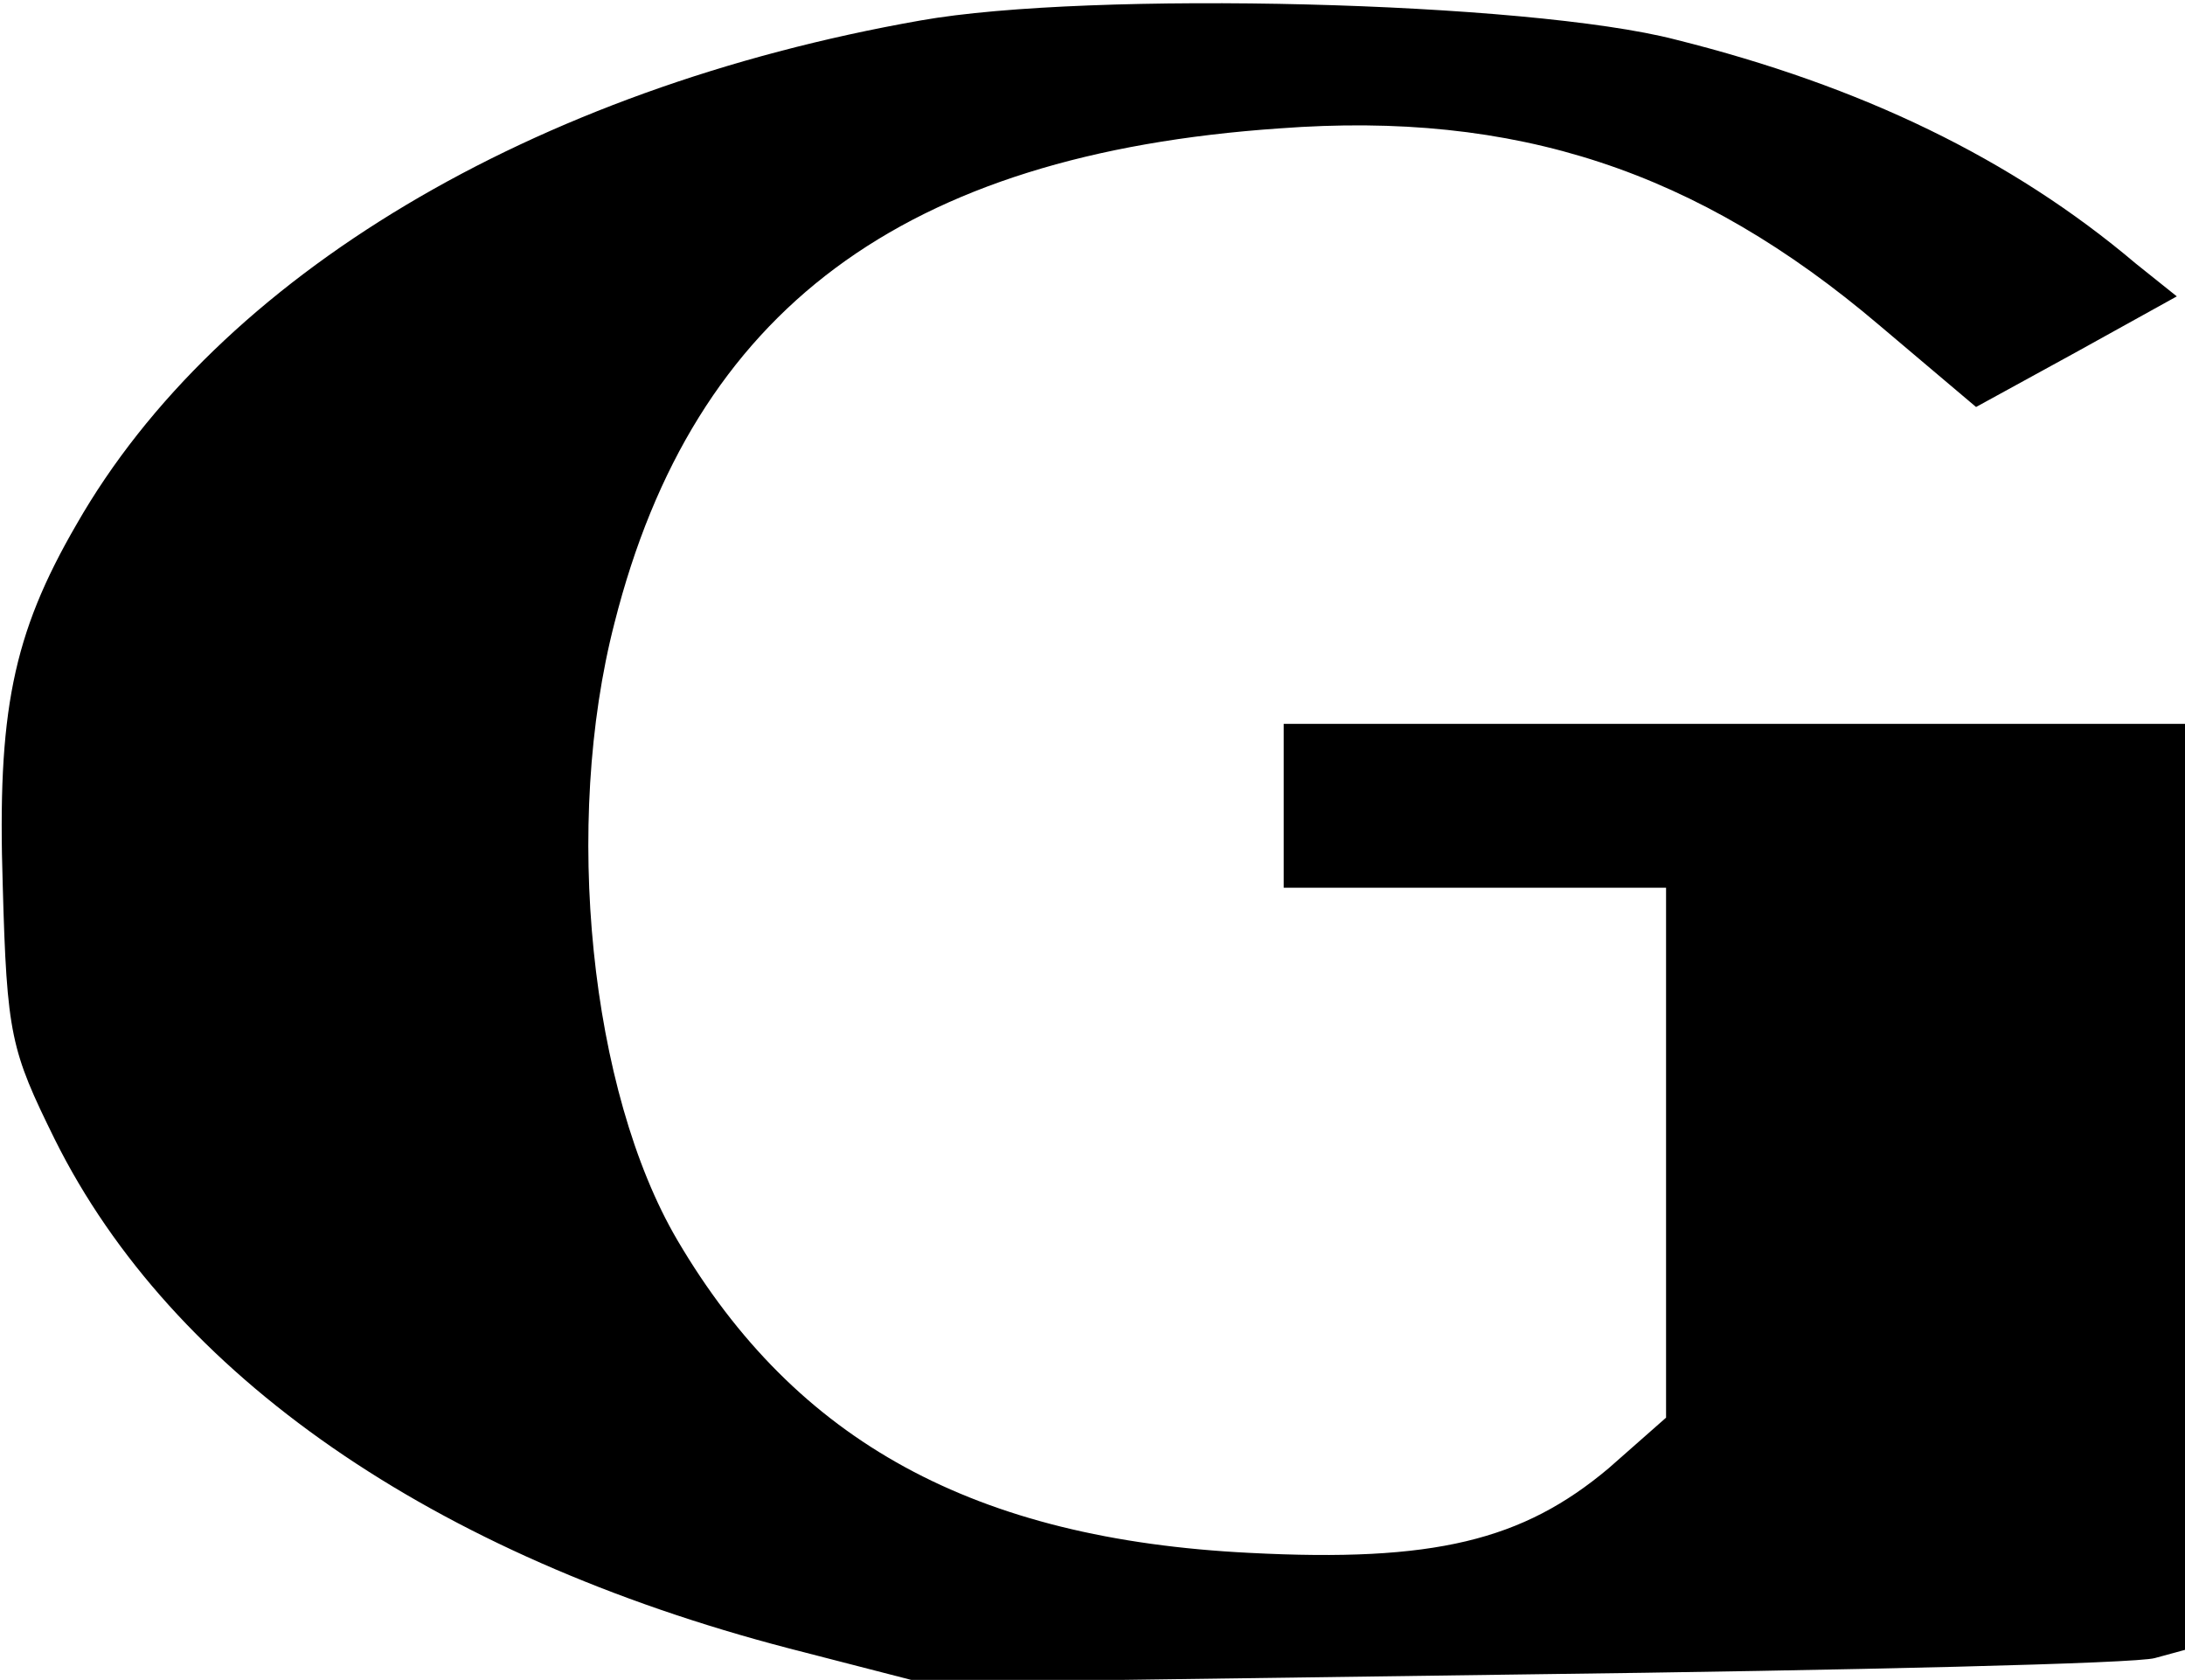
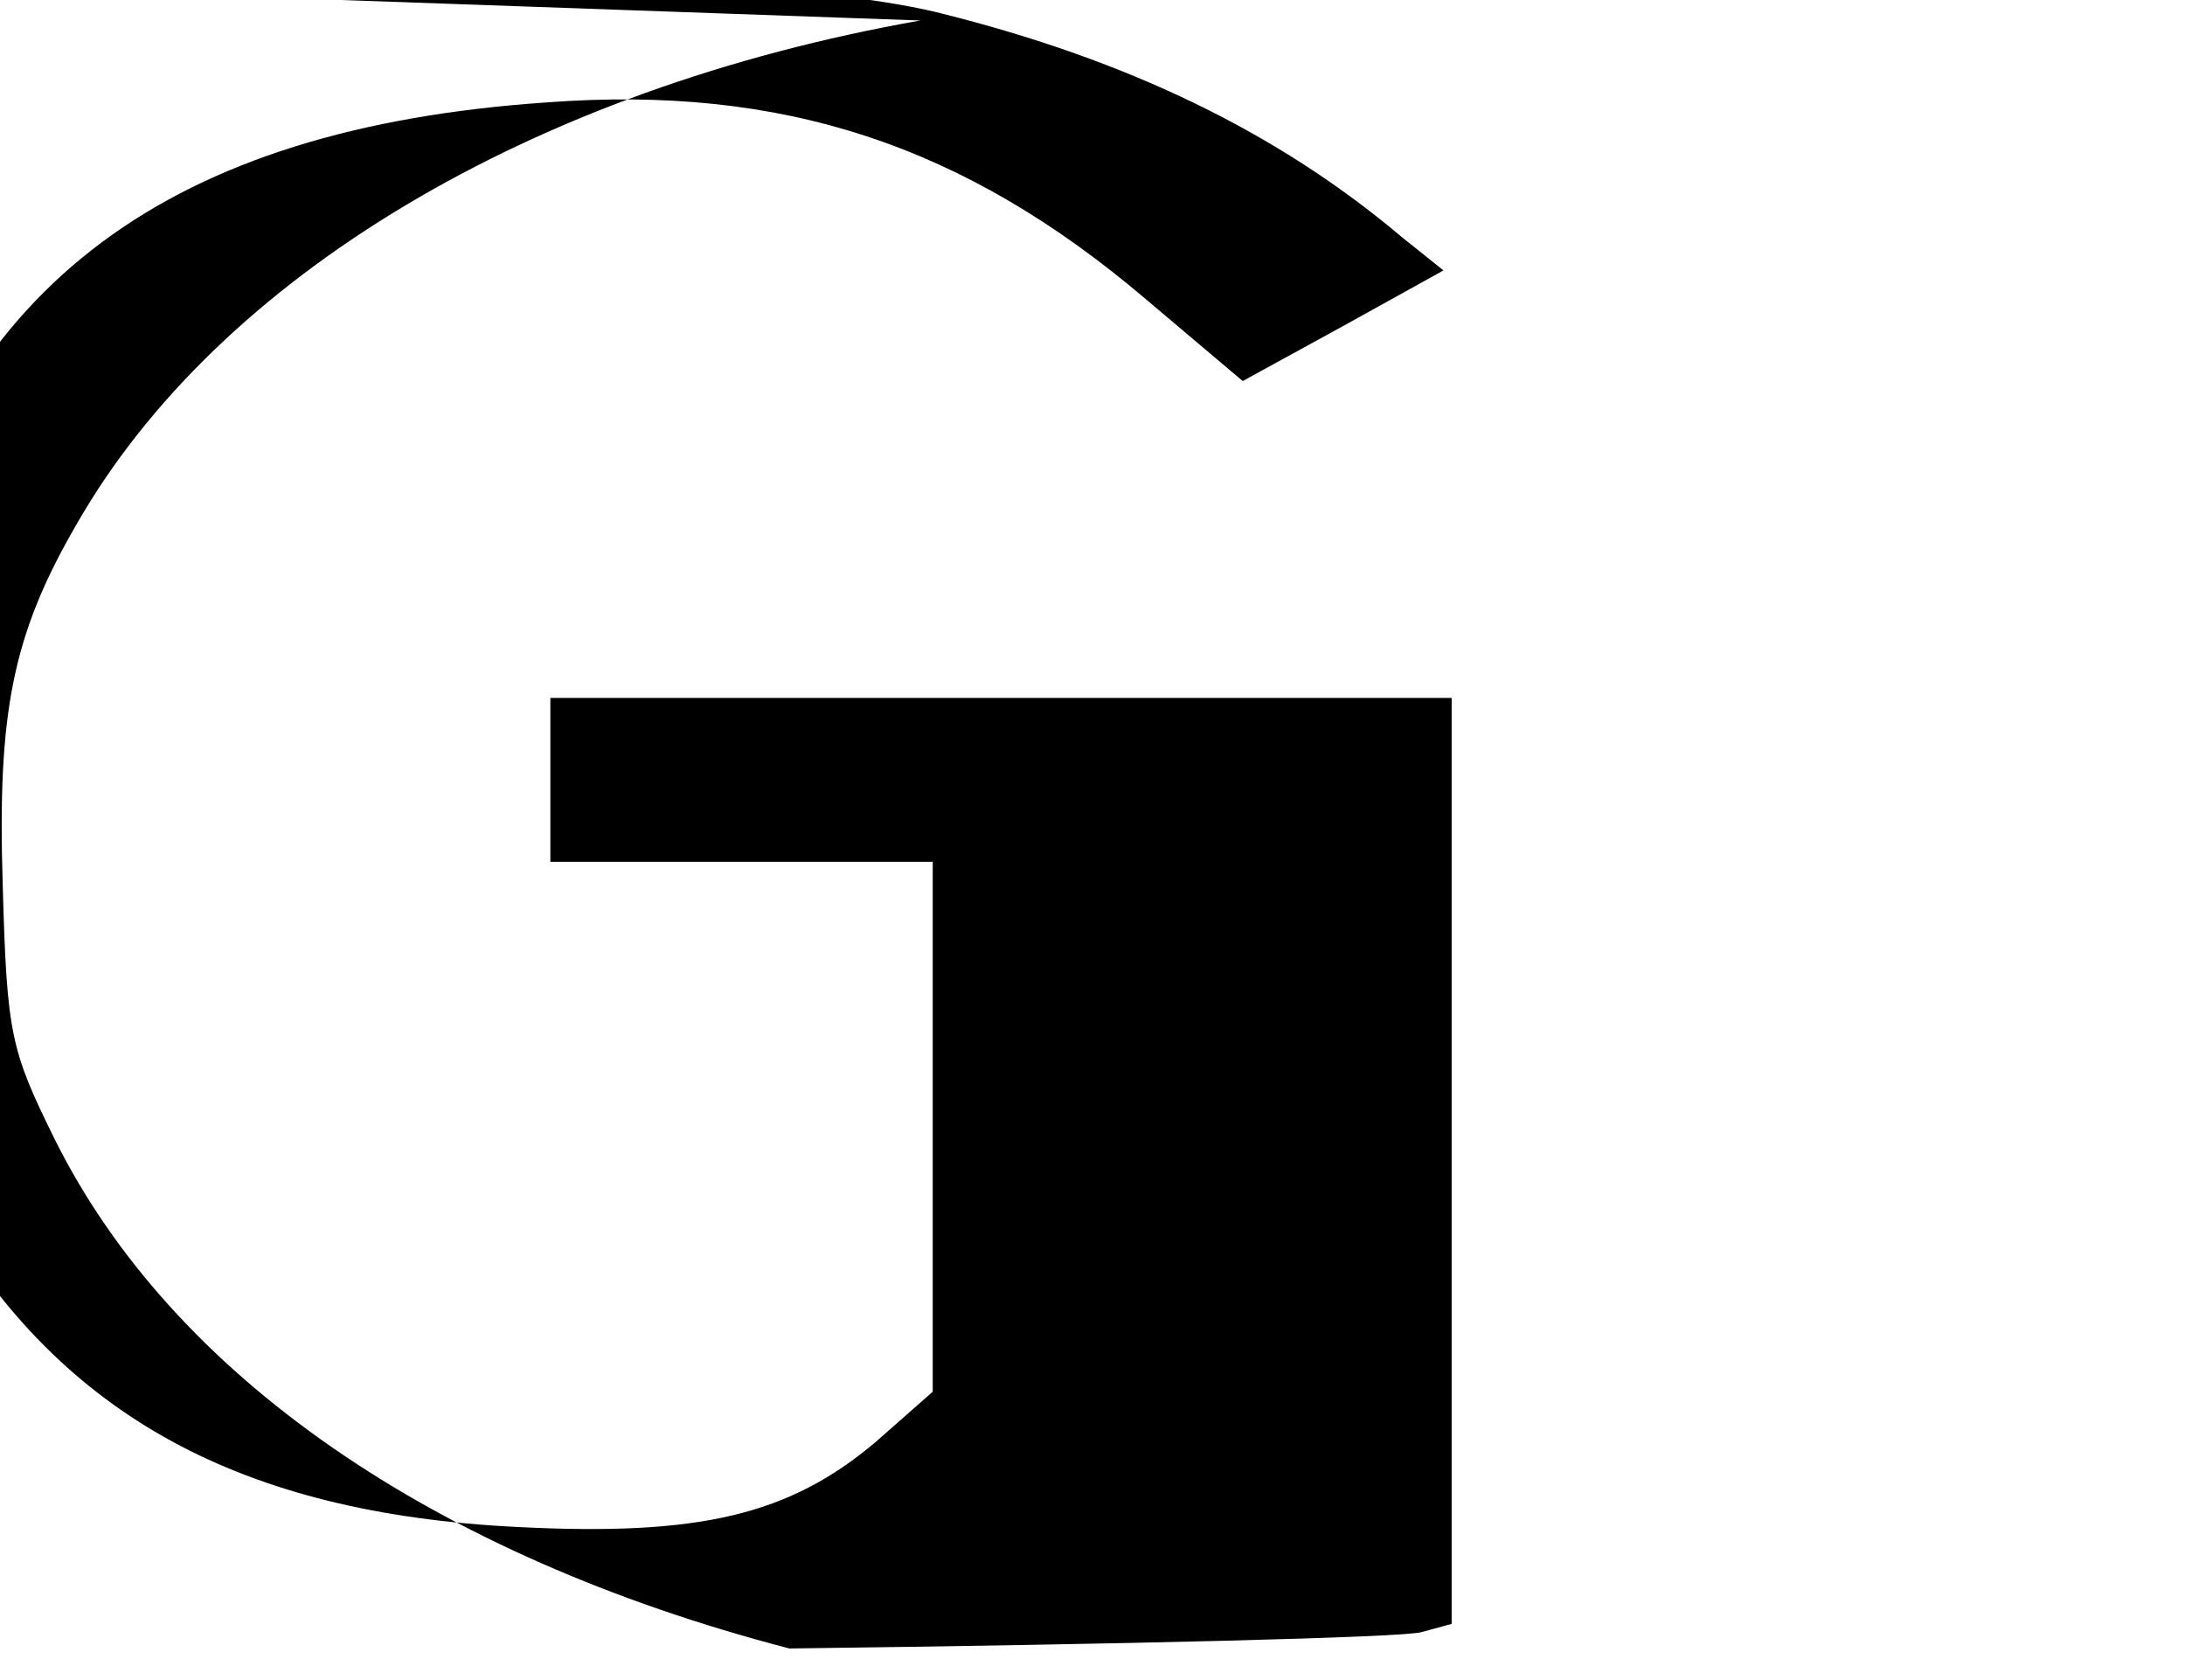
<svg xmlns="http://www.w3.org/2000/svg" version="1.0" width="160" height="123" viewBox="0 0 160 123" preserveAspectRatio="xMidYMid meet">
  <g transform="translate(0,123) scale(0.1,-0.1)" fill="#000000" stroke="none">
-     <path d="M674 1215 c-284 -50 -514 -187 -618 -369 -47 -81 -58 -138 -54 -264 3 -110 6 -121 38 -186 86 -173 277 -305 538 -373 l97 -25 440 6 c242 3 450 8 463 12 l22 6 0 339 0 339 -330 0 -330 0 0 -60 0 -60 140 0 140 0 0 -194 0 -194 -42 -37 c-63 -53 -128 -69 -263 -62 -201 10 -332 81 -419 229 -64 109 -84 305 -46 452 58 229 211 343 487 362 173 13 306 -31 439 -144 l71 -60 73 40 74 41 -30 24 c-91 77 -201 130 -337 164 -108 28 -429 36 -553 14z" />
+     <path d="M674 1215 c-284 -50 -514 -187 -618 -369 -47 -81 -58 -138 -54 -264 3 -110 6 -121 38 -186 86 -173 277 -305 538 -373 c242 3 450 8 463 12 l22 6 0 339 0 339 -330 0 -330 0 0 -60 0 -60 140 0 140 0 0 -194 0 -194 -42 -37 c-63 -53 -128 -69 -263 -62 -201 10 -332 81 -419 229 -64 109 -84 305 -46 452 58 229 211 343 487 362 173 13 306 -31 439 -144 l71 -60 73 40 74 41 -30 24 c-91 77 -201 130 -337 164 -108 28 -429 36 -553 14z" />
  </g>
</svg>